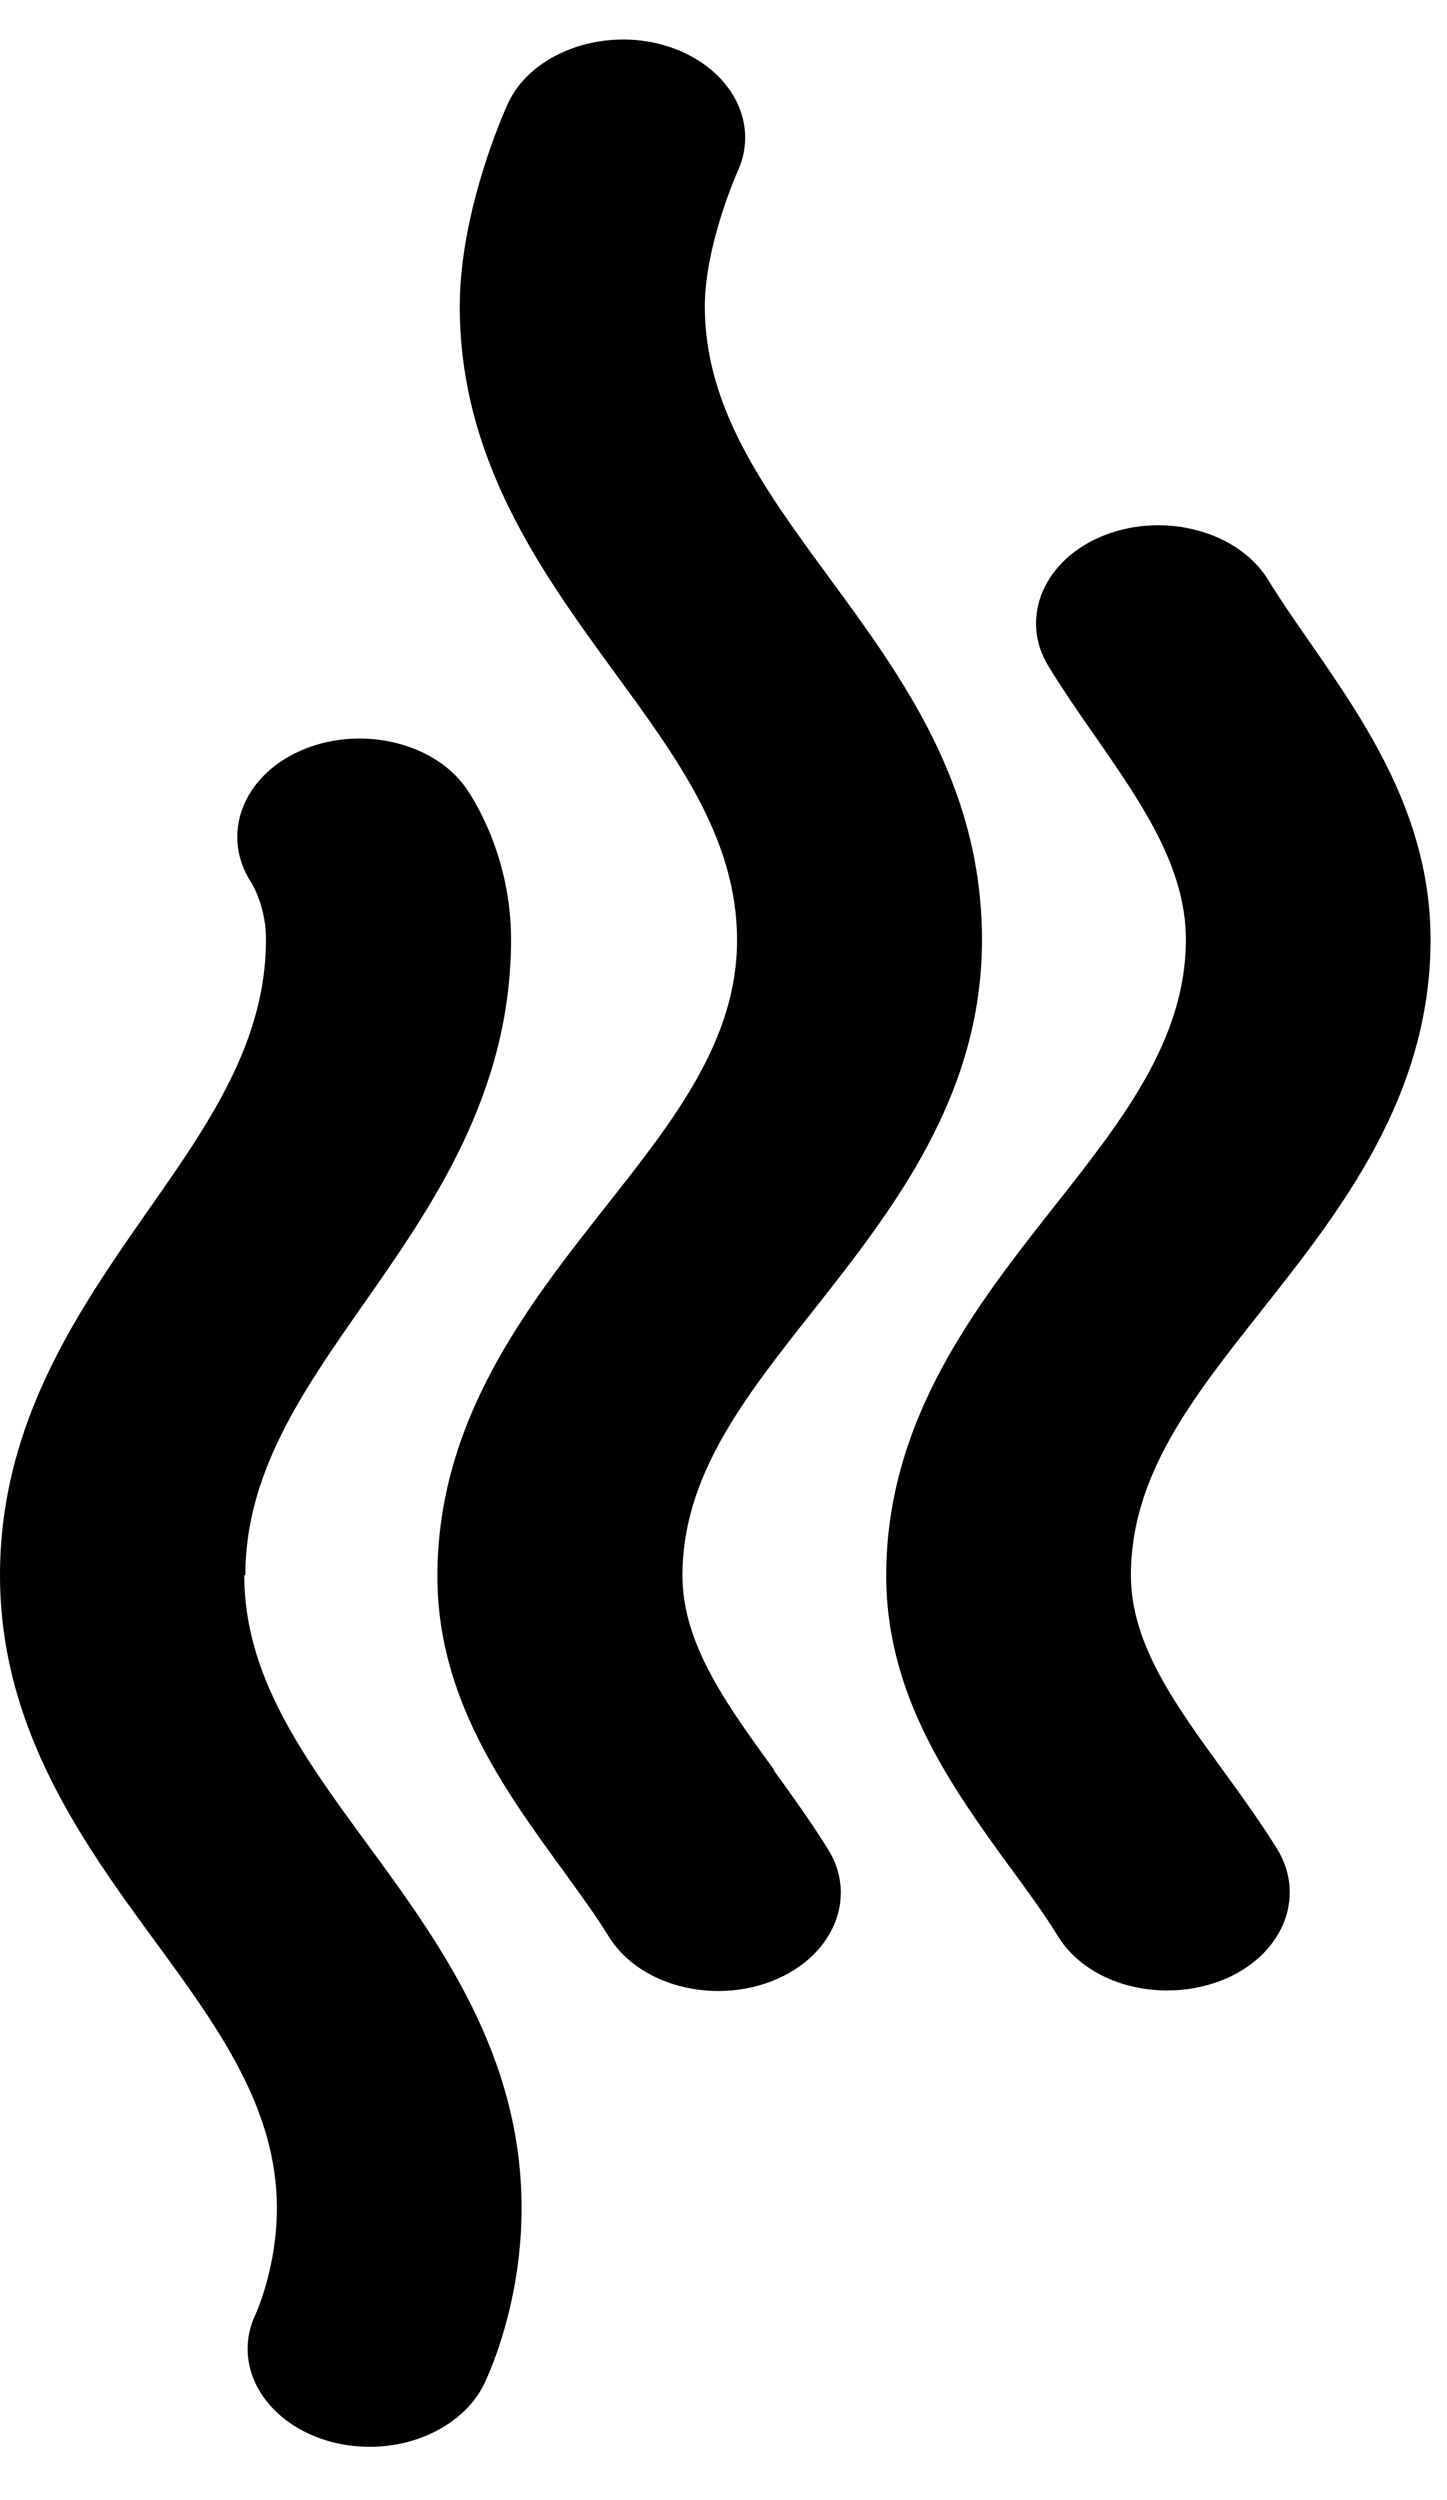
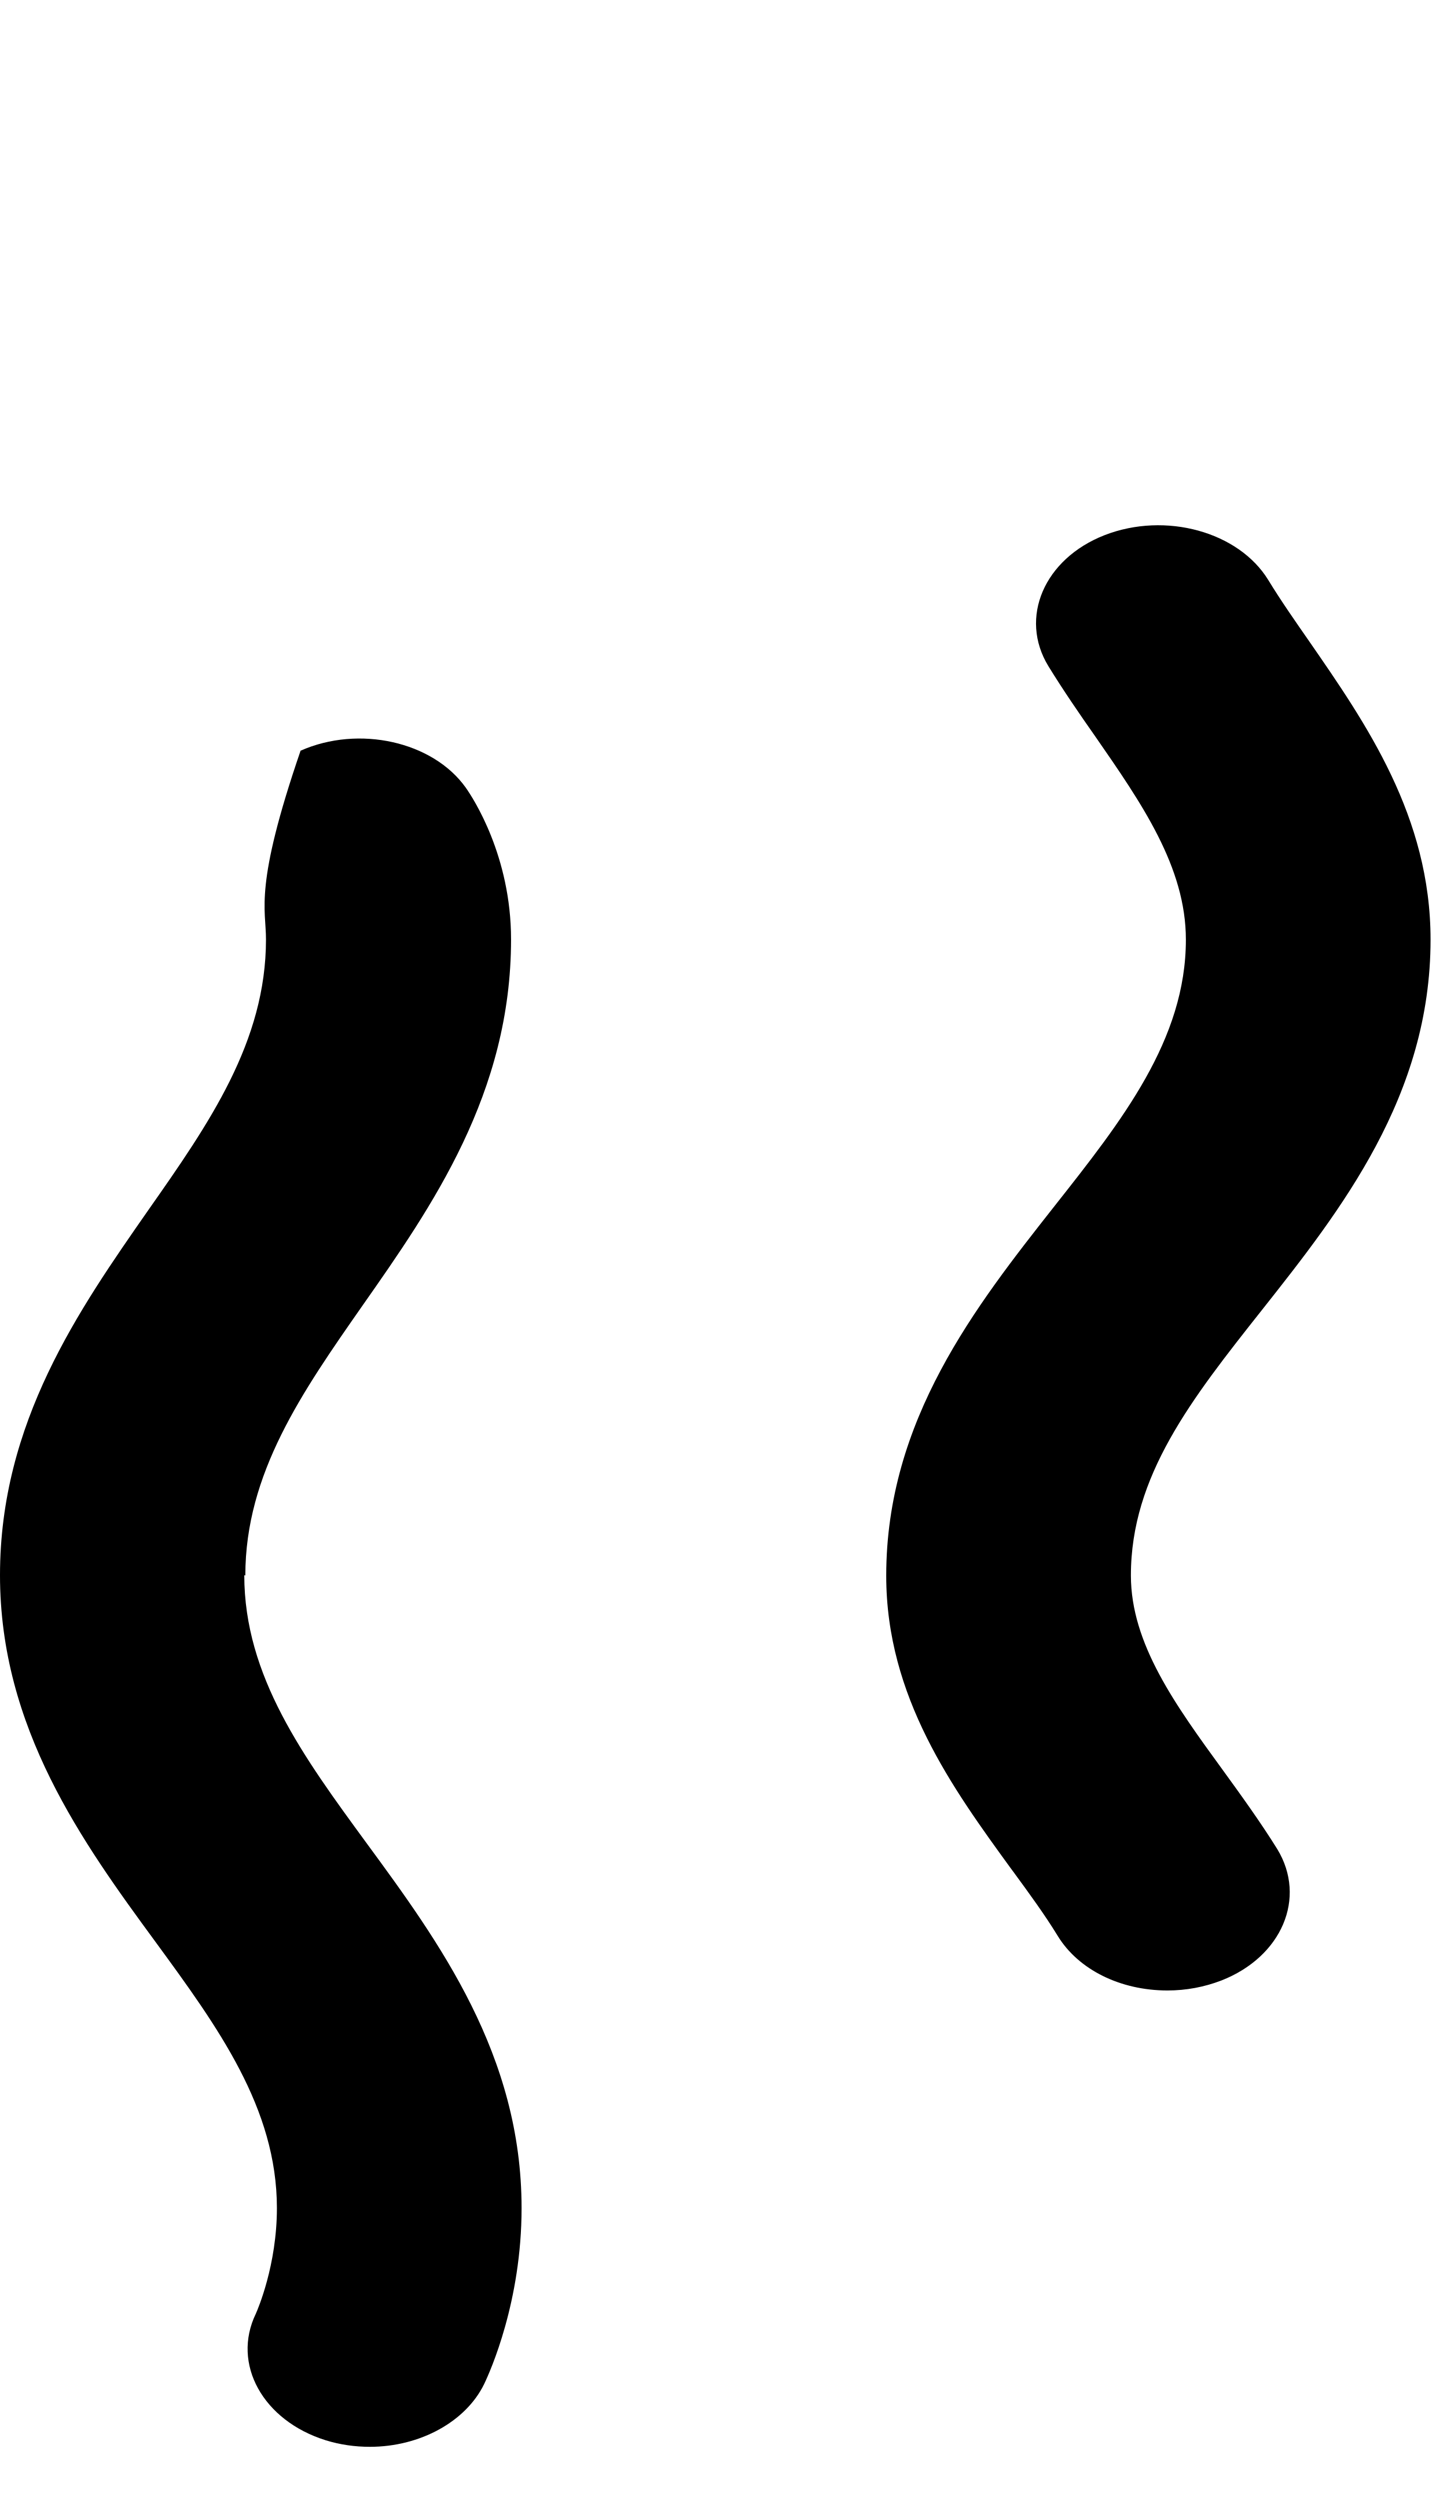
<svg xmlns="http://www.w3.org/2000/svg" width="11" height="19" viewBox="0 0 11 19" fill="none">
-   <path d="M1.865 11.973C1.865 11.197 2.297 10.579 2.755 9.923C3.285 9.167 3.885 8.309 3.885 7.139C3.885 6.507 3.598 6.067 3.54 5.985C3.29 5.635 2.728 5.509 2.285 5.705C1.843 5.899 1.675 6.347 1.91 6.707C1.93 6.739 2.022 6.905 2.022 7.139C2.022 7.917 1.59 8.537 1.127 9.197C0.6 9.953 0 10.809 0 11.971C0 13.133 0.627 14.001 1.183 14.759C1.657 15.407 2.105 16.021 2.105 16.781C2.105 17.213 1.96 17.549 1.945 17.583C1.76 17.965 1.998 18.395 2.475 18.545C2.585 18.579 2.697 18.595 2.812 18.595C3.192 18.595 3.54 18.405 3.68 18.119C3.728 18.019 3.965 17.489 3.965 16.781C3.965 15.617 3.34 14.761 2.785 14.005C2.308 13.353 1.857 12.739 1.857 11.971L1.865 11.973Z" fill="black" />
-   <path d="M5.885 13.451C5.528 12.959 5.188 12.495 5.188 11.975C5.188 11.221 5.648 10.635 6.183 9.959C6.785 9.195 7.465 8.331 7.465 7.143C7.465 5.955 6.84 5.121 6.285 4.365C5.808 3.713 5.358 3.097 5.358 2.329C5.358 1.863 5.605 1.307 5.608 1.301C5.785 0.915 5.535 0.487 5.053 0.345C4.573 0.205 4.035 0.405 3.86 0.789C3.845 0.821 3.495 1.591 3.495 2.329C3.495 3.499 4.123 4.357 4.678 5.119C5.153 5.769 5.603 6.381 5.603 7.145C5.603 7.909 5.118 8.519 4.605 9.169C4.005 9.931 3.325 10.795 3.325 11.979C3.325 12.901 3.83 13.595 4.273 14.205L4.308 14.253C4.423 14.413 4.533 14.563 4.625 14.713C4.783 14.971 5.103 15.131 5.463 15.131C5.603 15.131 5.743 15.105 5.87 15.055C6.33 14.875 6.523 14.427 6.298 14.059C6.17 13.853 6.025 13.651 5.883 13.455L5.885 13.451Z" fill="black" />
+   <path d="M1.865 11.973C1.865 11.197 2.297 10.579 2.755 9.923C3.285 9.167 3.885 8.309 3.885 7.139C3.885 6.507 3.598 6.067 3.54 5.985C3.29 5.635 2.728 5.509 2.285 5.705C1.93 6.739 2.022 6.905 2.022 7.139C2.022 7.917 1.59 8.537 1.127 9.197C0.6 9.953 0 10.809 0 11.971C0 13.133 0.627 14.001 1.183 14.759C1.657 15.407 2.105 16.021 2.105 16.781C2.105 17.213 1.96 17.549 1.945 17.583C1.76 17.965 1.998 18.395 2.475 18.545C2.585 18.579 2.697 18.595 2.812 18.595C3.192 18.595 3.54 18.405 3.68 18.119C3.728 18.019 3.965 17.489 3.965 16.781C3.965 15.617 3.34 14.761 2.785 14.005C2.308 13.353 1.857 12.739 1.857 11.971L1.865 11.973Z" fill="black" />
  <path d="M9.295 13.451C8.937 12.959 8.597 12.493 8.597 11.973C8.597 11.217 9.057 10.633 9.592 9.957C10.195 9.195 10.875 8.329 10.875 7.141C10.875 6.205 10.385 5.499 9.952 4.873C9.852 4.729 9.737 4.565 9.642 4.409C9.417 4.041 8.86 3.887 8.397 4.067C7.937 4.247 7.745 4.695 7.97 5.063C8.082 5.245 8.207 5.427 8.325 5.595C8.68 6.107 9.015 6.589 9.015 7.141C9.015 7.901 8.53 8.515 8.017 9.165C7.417 9.927 6.737 10.791 6.737 11.975C6.737 12.897 7.242 13.591 7.687 14.203L7.702 14.223C7.825 14.391 7.942 14.551 8.04 14.711C8.197 14.969 8.517 15.127 8.875 15.127C9.017 15.127 9.155 15.101 9.285 15.051C9.745 14.871 9.935 14.423 9.71 14.053C9.582 13.847 9.43 13.637 9.295 13.451Z" fill="black" />
</svg>